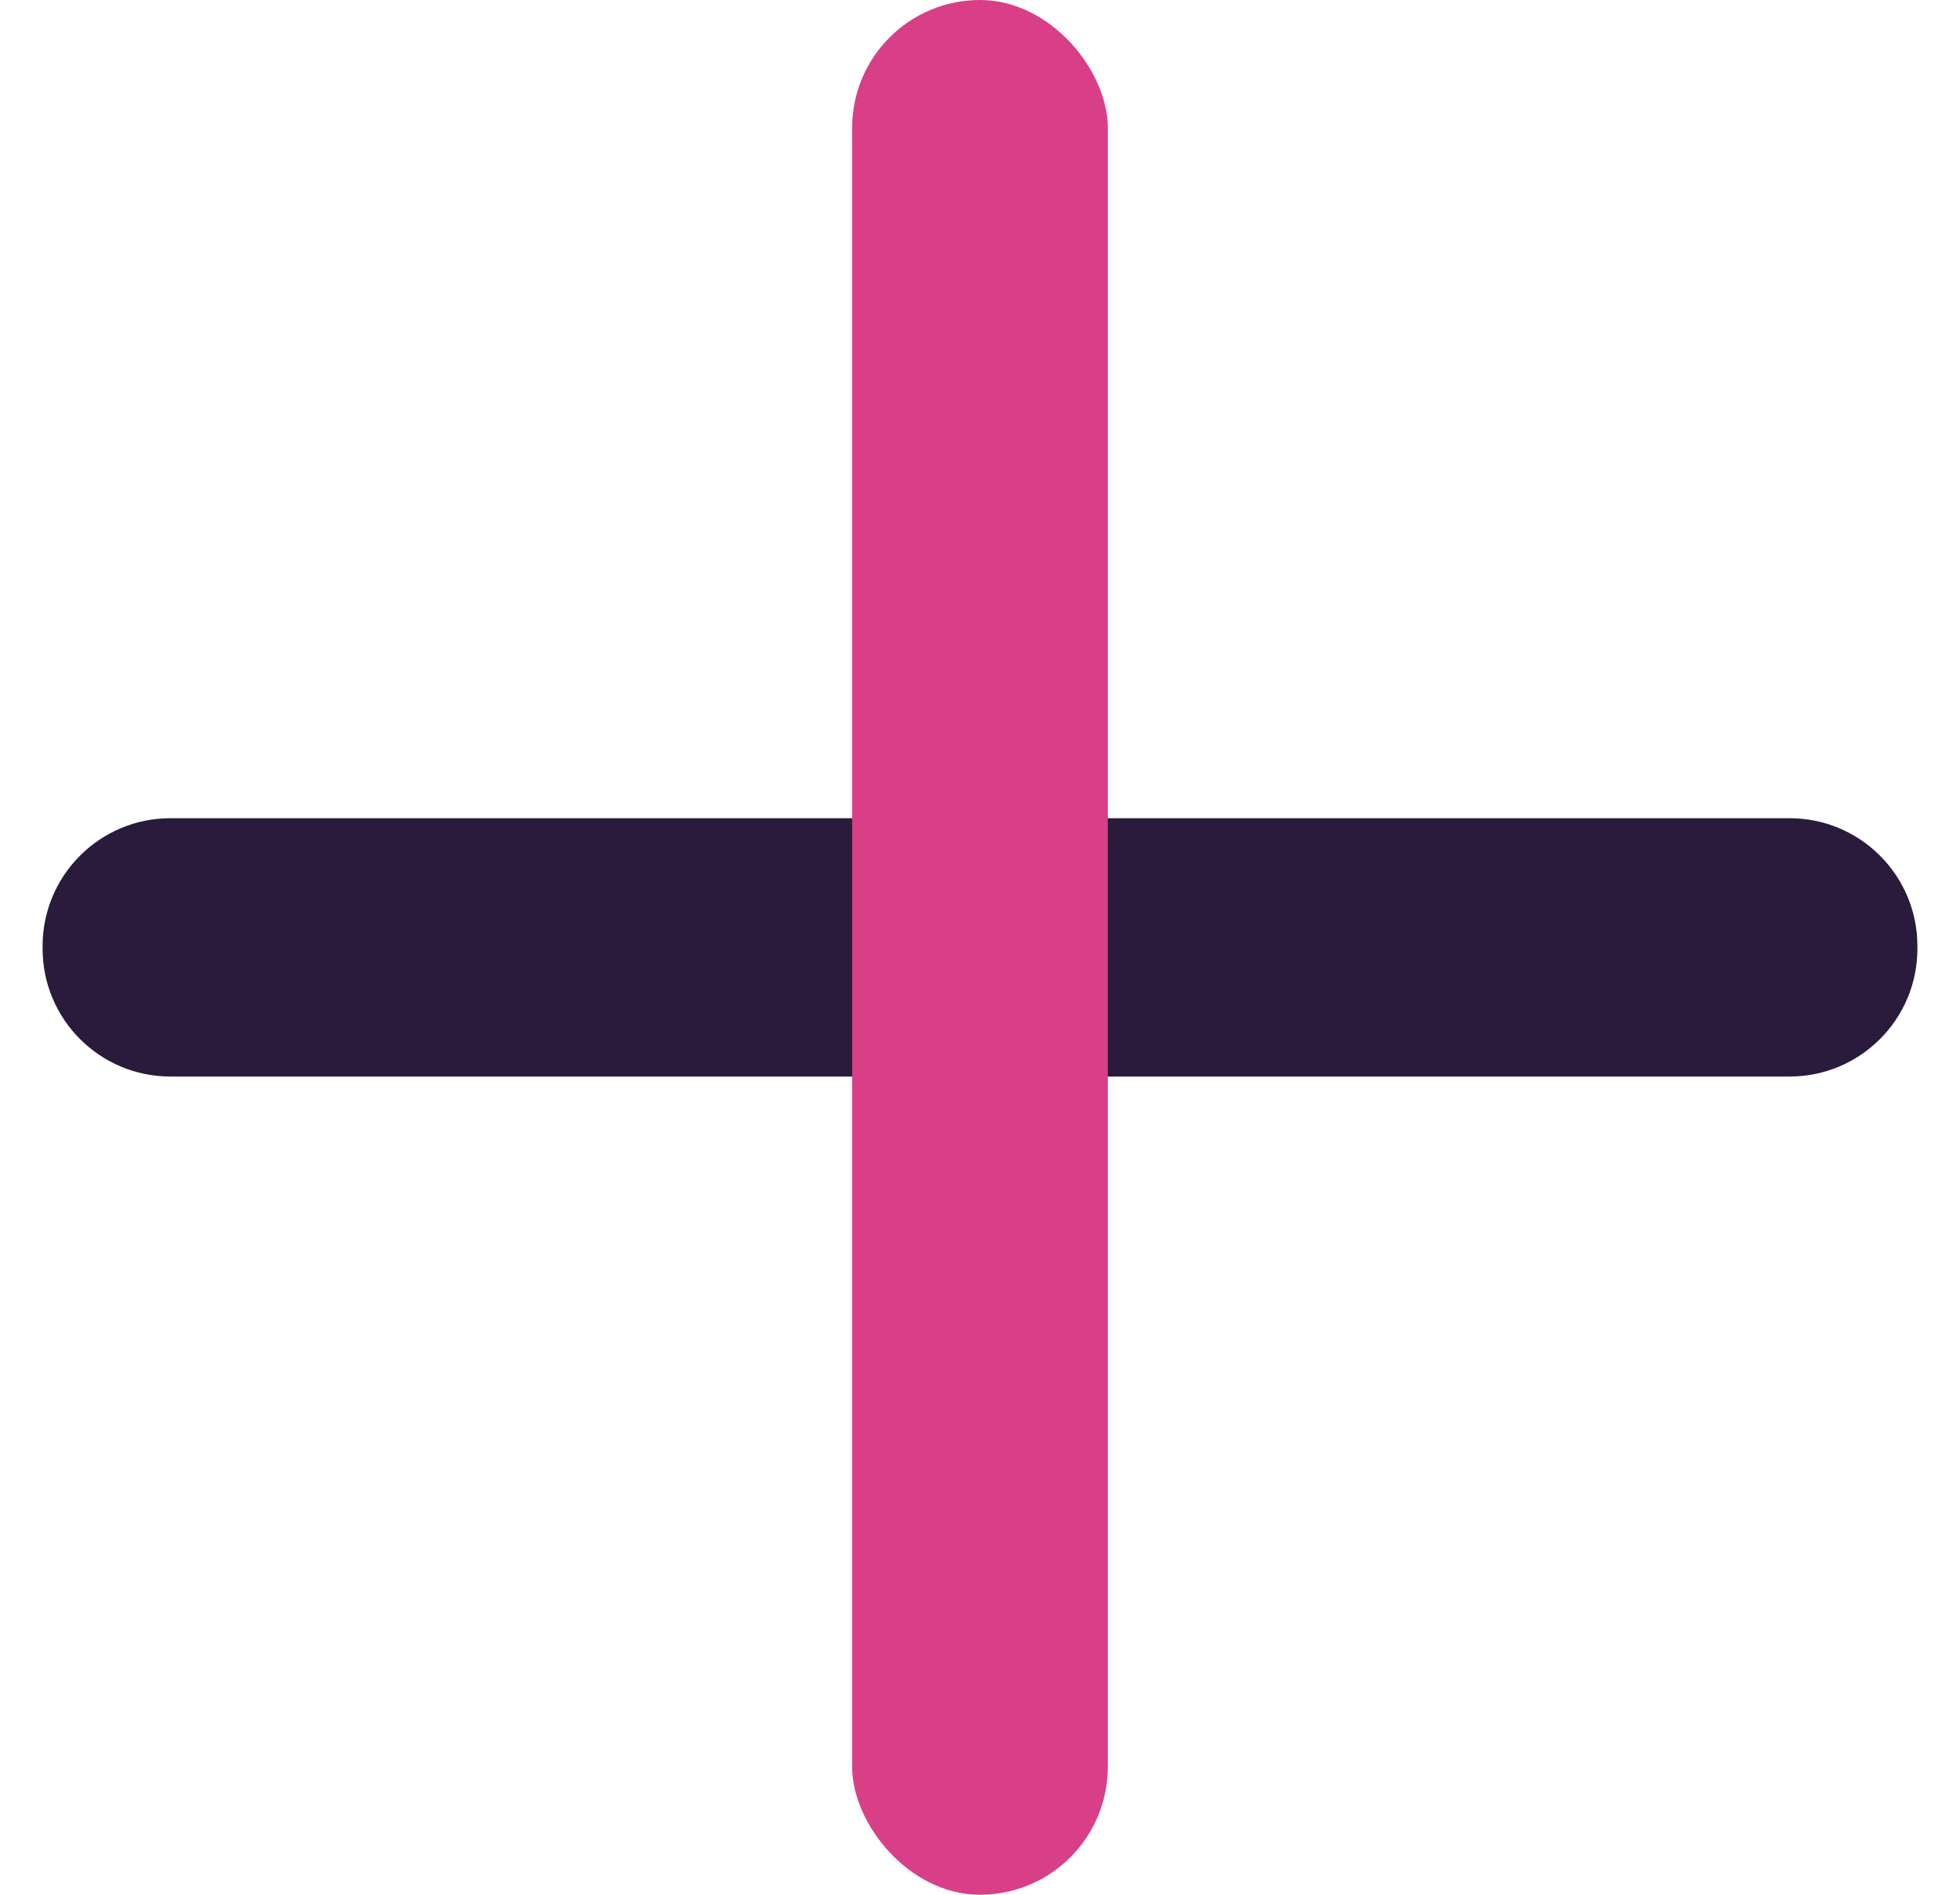
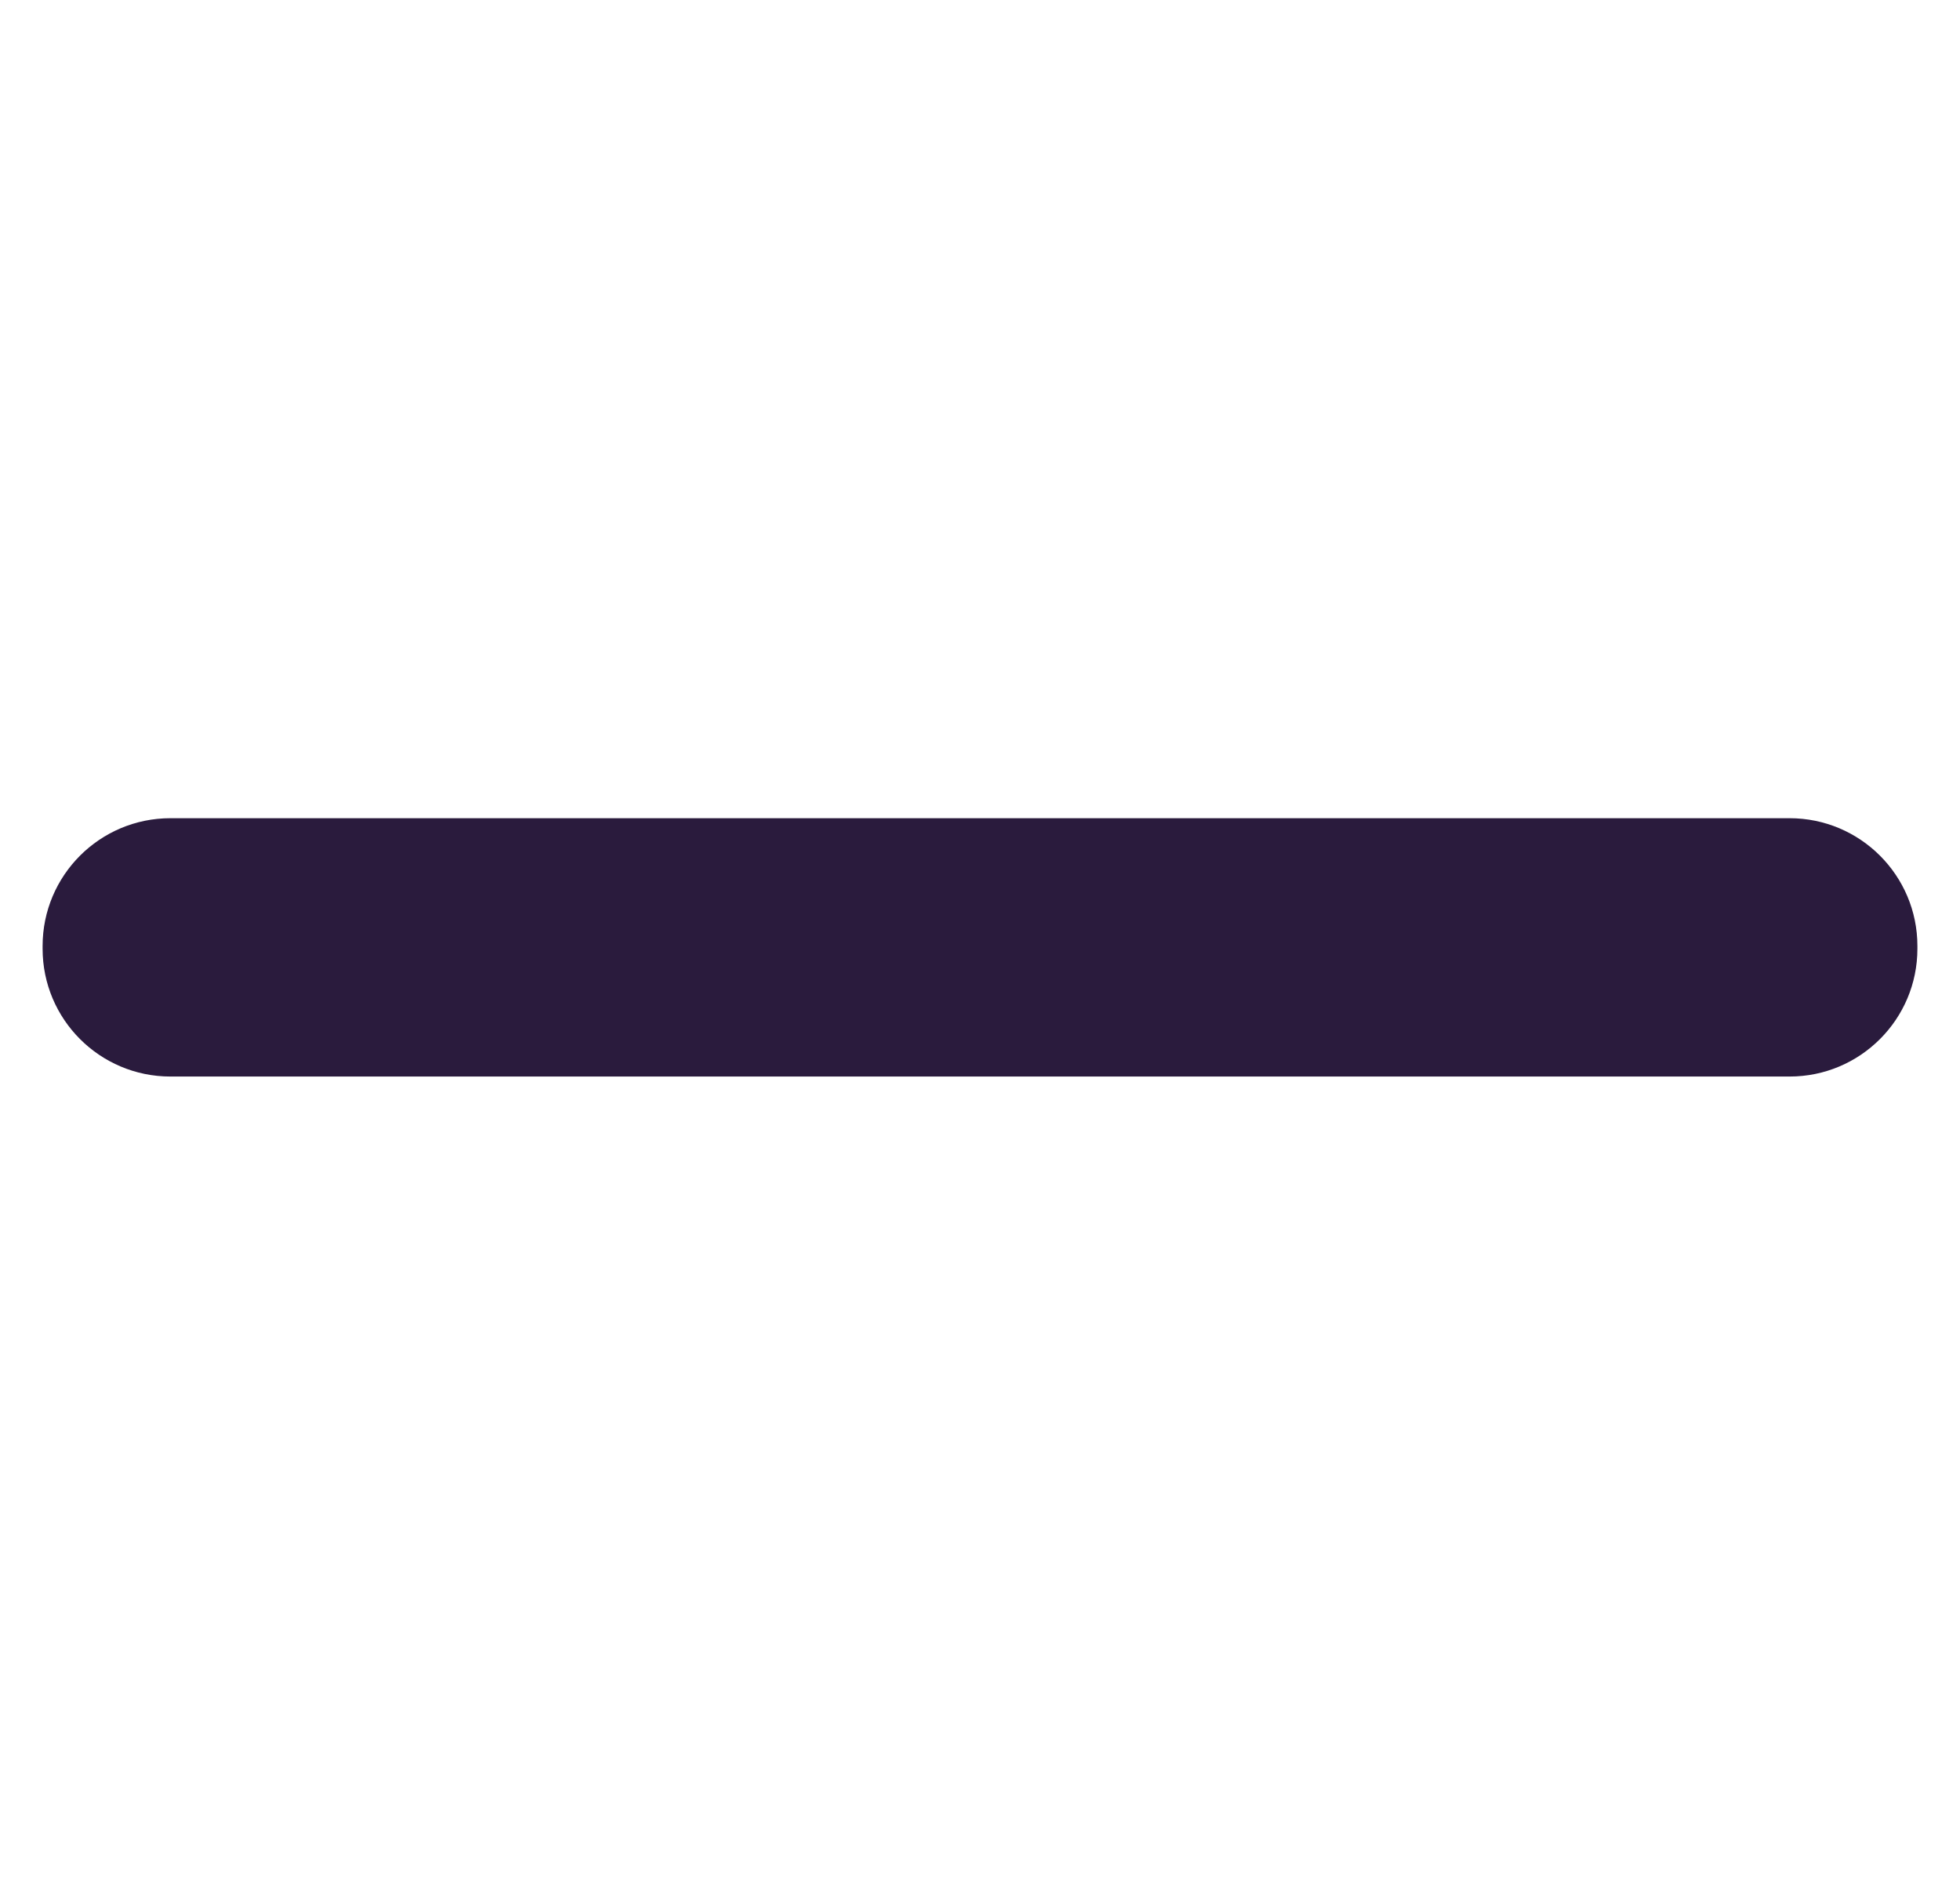
<svg xmlns="http://www.w3.org/2000/svg" width="30px" height="29px" viewBox="0 0 30 29" version="1.1">
  <title>56AF3882-8E38-43B5-B1A5-18B01DEC34A8</title>
  <g id="Connect+-Base-page" stroke="none" stroke-width="1" fill="none" fill-rule="evenodd">
    <g id="Base-page_connect+" transform="translate(-954, -4289)">
      <g id="Group-20" transform="translate(44, 882)">
        <g id="Group-22" transform="translate(0, 156)">
          <g id="Fourth-Section" transform="translate(90, 3161)">
            <g id="Group-5" transform="translate(0, 86)">
              <g id="Group-3-Copy-2" transform="translate(819, 4)">
                <g id="ic_add-member" transform="translate(1, 0)">
                  <path d="M14.979,0.152 L15.021,0.152 C16.101,0.152 16.977,1.028 16.977,2.109 L16.977,26.891 C16.977,27.972 16.101,28.848 15.021,28.848 L14.979,28.848 C13.899,28.848 13.023,27.972 13.023,26.891 L13.023,2.109 C13.023,1.028 13.899,0.152 14.979,0.152 Z" id="Rectangle-Copy-22" fill="#2A1B3D" transform="translate(15, 14.5) rotate(-270) translate(-15, -14.5) " />
-                   <rect id="Rectangle" fill="#D83F87" x="13.043" y="0" width="3.913" height="29" rx="1.957" />
                </g>
              </g>
            </g>
          </g>
        </g>
      </g>
    </g>
  </g>
</svg>